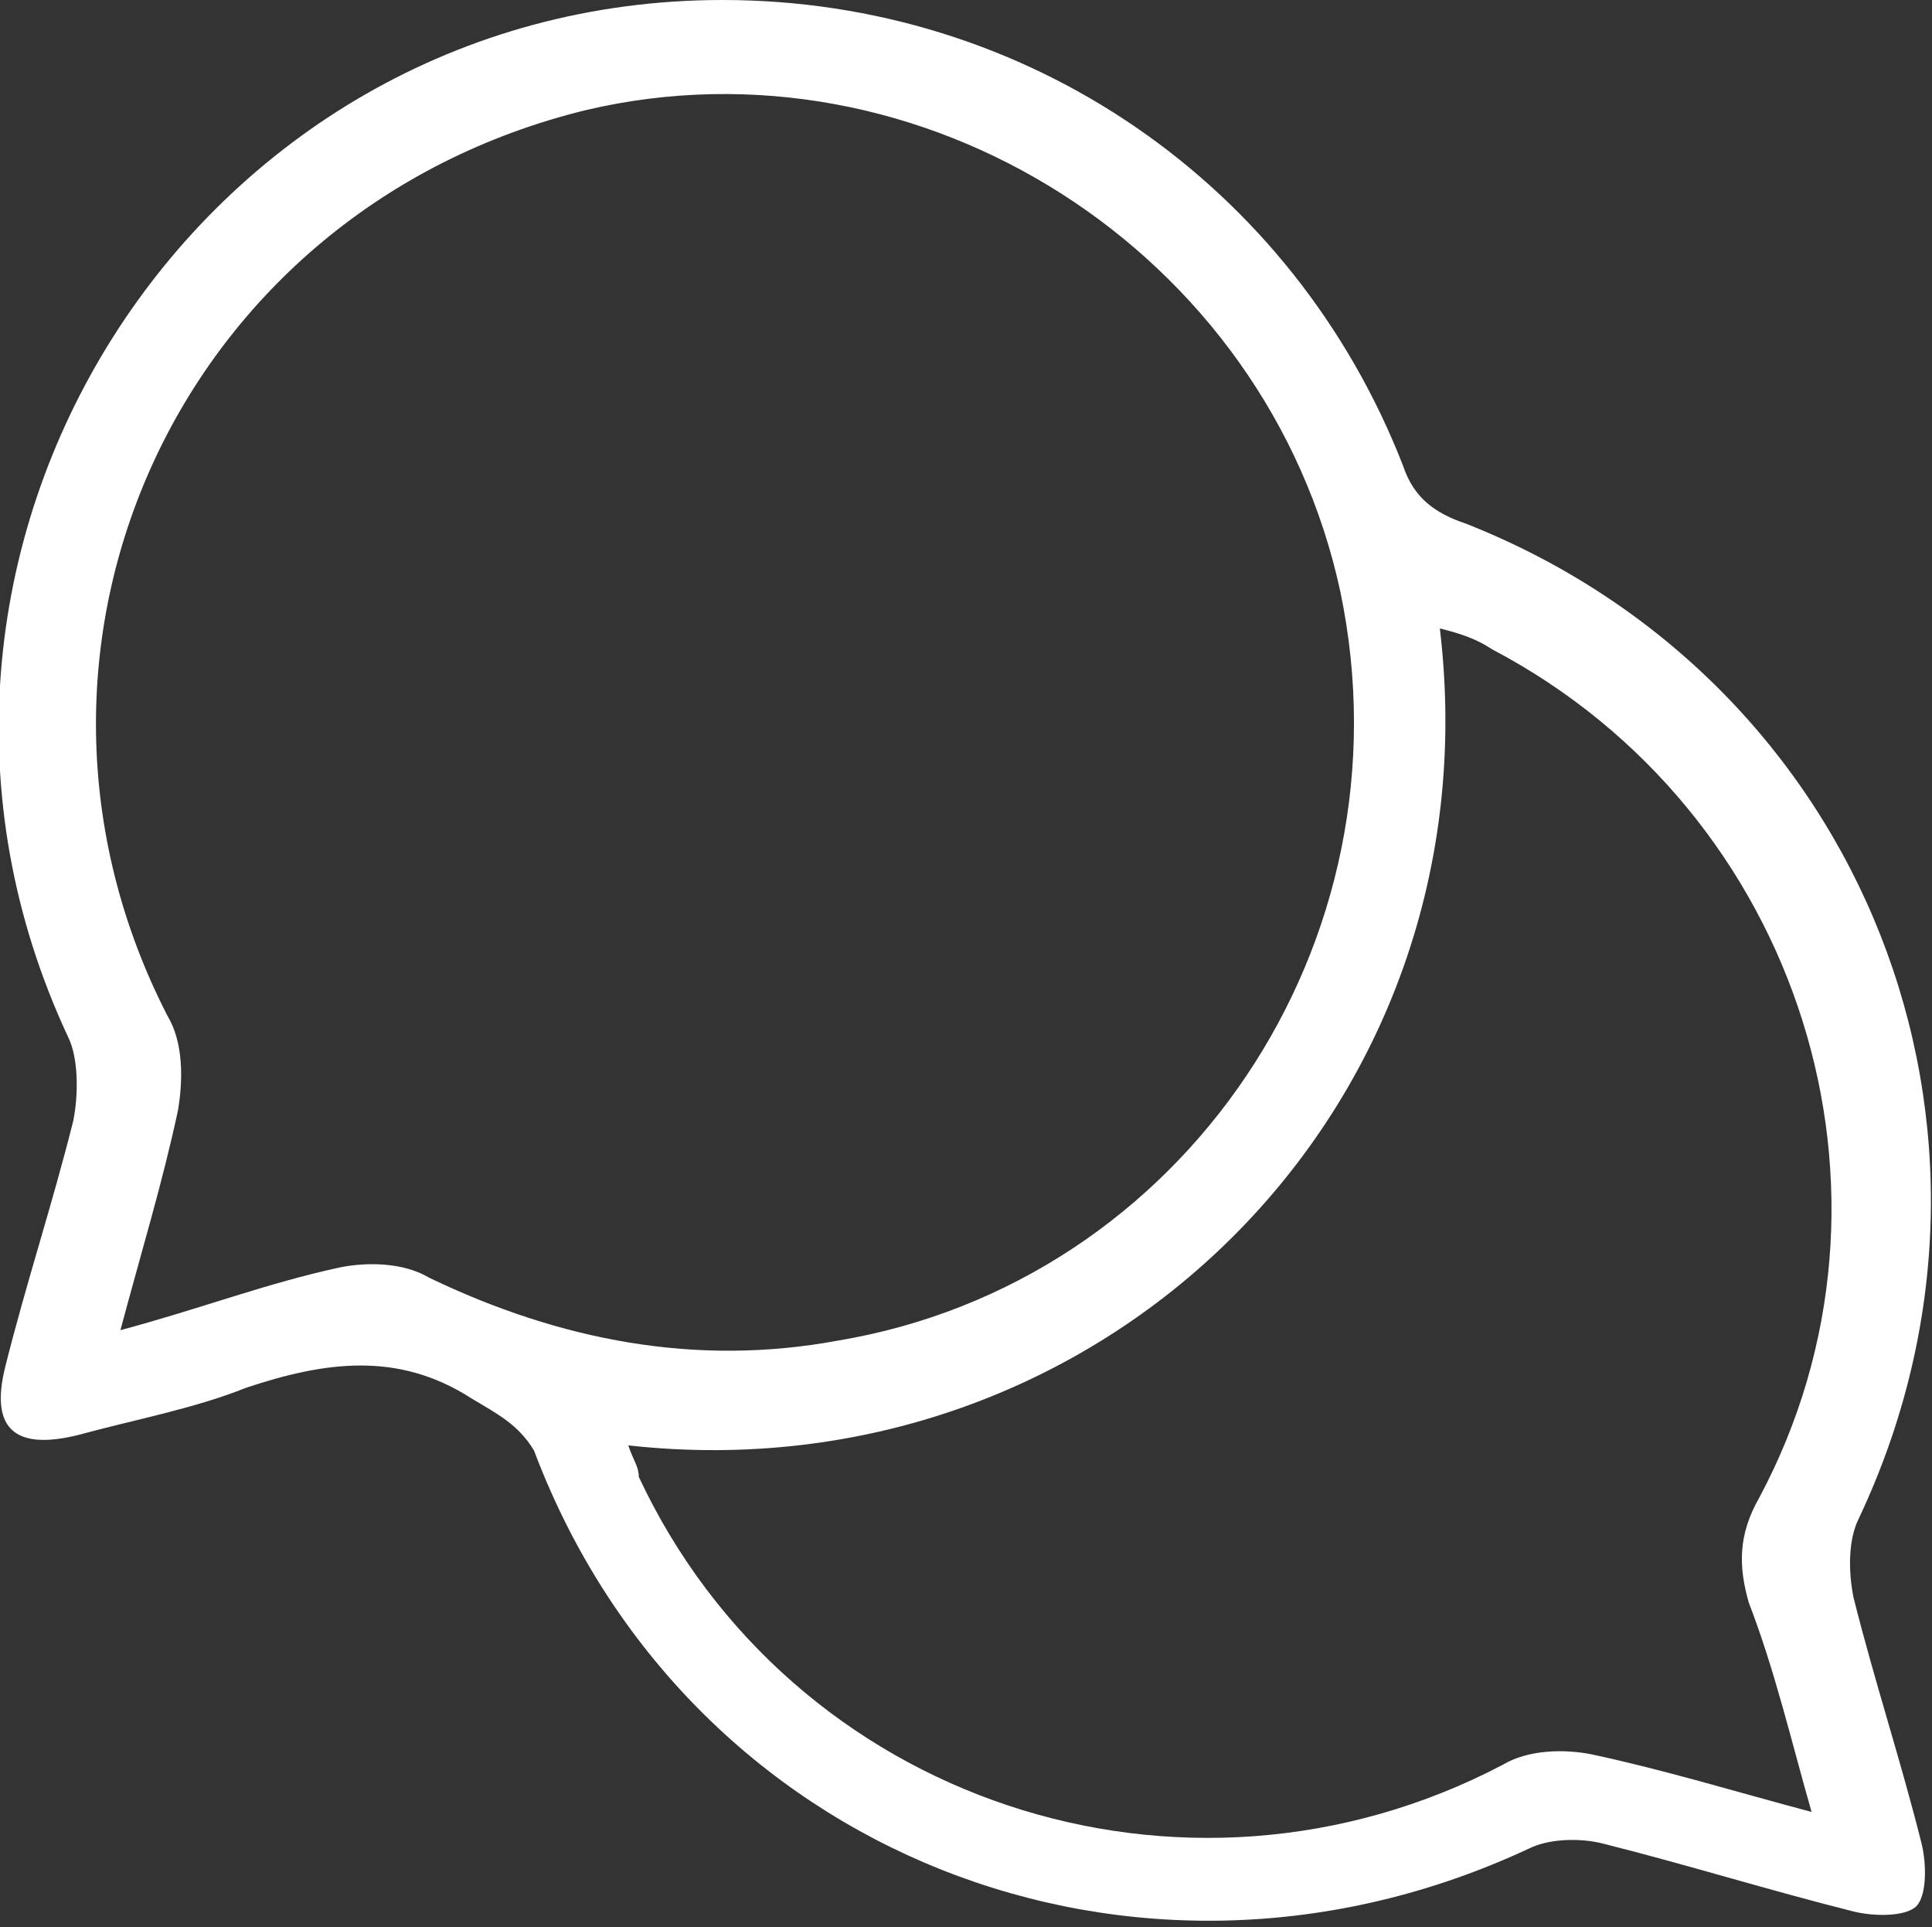
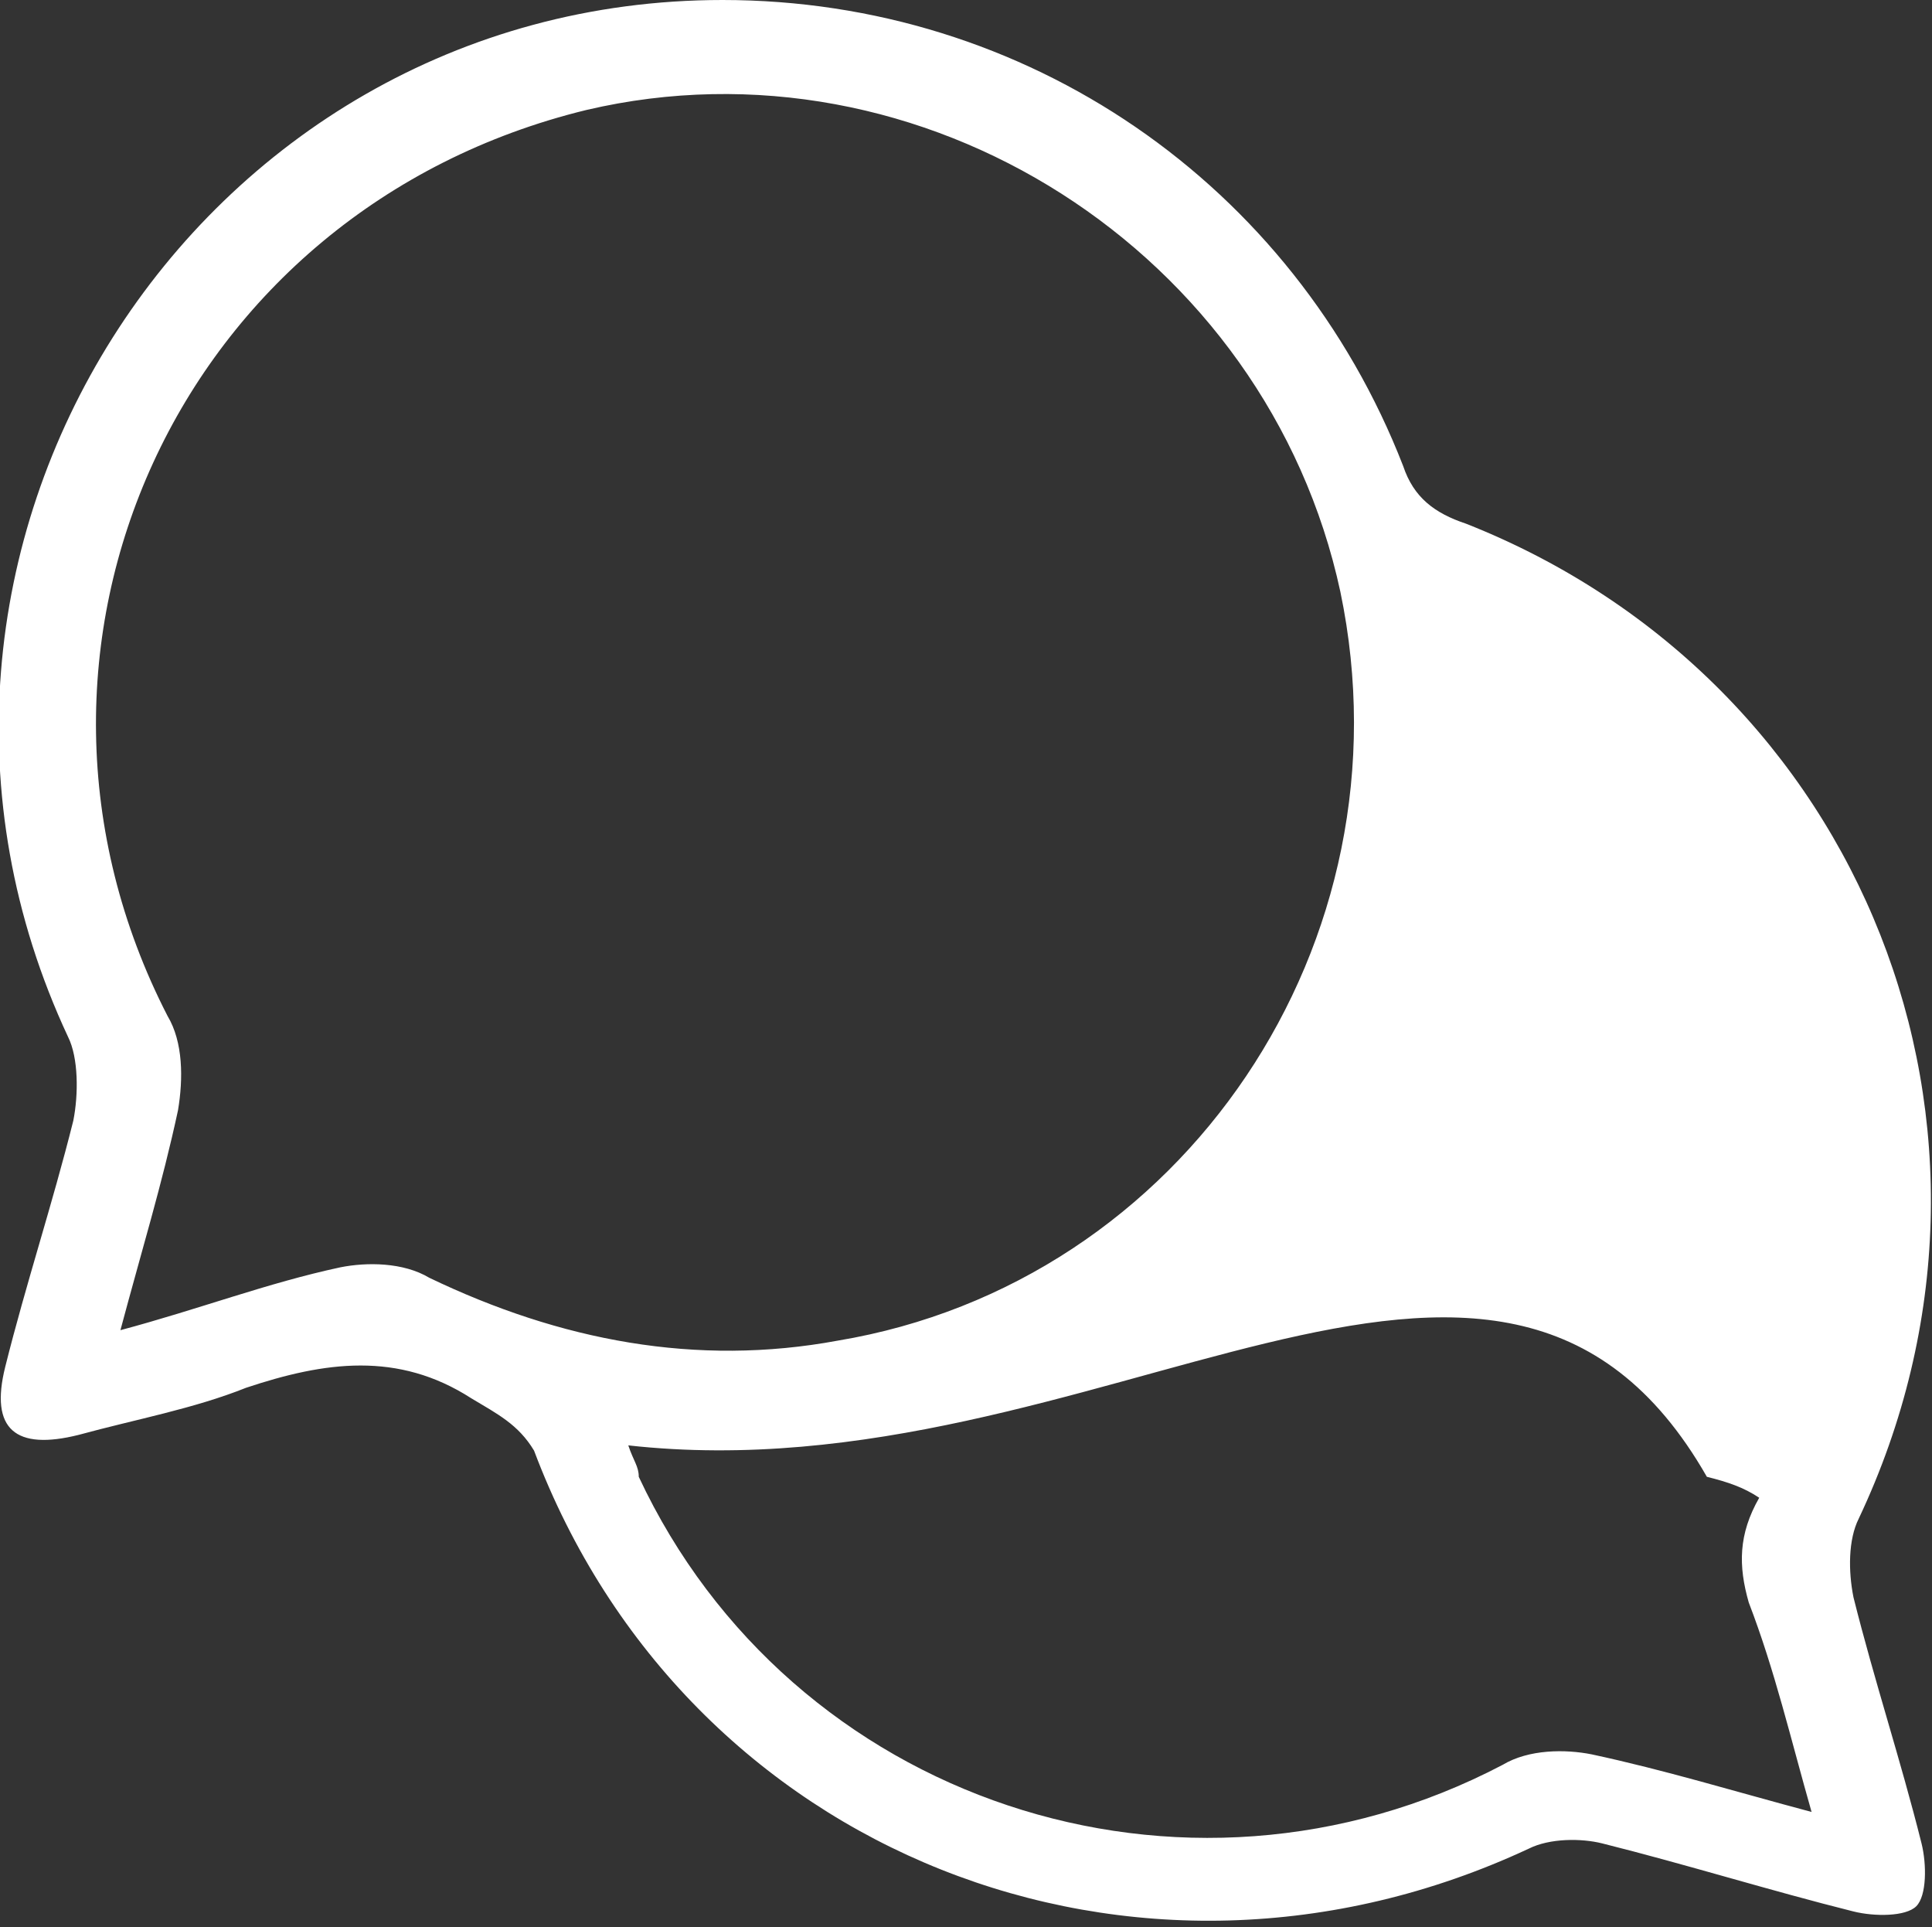
<svg xmlns="http://www.w3.org/2000/svg" version="1.1" id="Layer_1" x="0px" y="0px" viewBox="0 0 36.9 36.8" style="enable-background:new 0 0 36.9 36.8;" xml:space="preserve">
  <rect x="0" y="0" width="36.9" height="36.8" fill="#333333" stroke="none" />
  <style type="text/css">
	.st0{fill:#FFFFFF;}
</style>
-   <path class="st0" d="M13.8,0c5.8,0,10.9,3.5,13,8.9c0.2,0.6,0.6,0.9,1.2,1.1C35.6,13,39,21.6,35.5,29c-0.2,0.4-0.2,1-0.1,1.5  c0.4,1.6,0.9,3.1,1.3,4.7c0.1,0.4,0.1,1-0.1,1.2c-0.2,0.2-0.8,0.2-1.2,0.1c-1.6-0.4-3.2-0.9-4.8-1.3c-0.4-0.1-1-0.1-1.4,0.1  c-7.5,3.5-16.1,0.1-19-7.6C9.9,27.2,9.5,27,9,26.7c-1.4-0.9-2.8-0.7-4.3-0.2c-1,0.4-2.1,0.6-3.2,0.9c-1.2,0.3-1.7-0.1-1.4-1.3  c0.4-1.6,0.9-3.1,1.3-4.7c0.1-0.5,0.1-1.2-0.1-1.6C-3,10.6,3.7,0,13.8,0 M2.3,25.4c1.5-0.4,2.8-0.9,4.2-1.2c0.5-0.1,1.2-0.1,1.7,0.2  c2.5,1.2,5.1,1.7,7.8,1.2c6.6-1.1,11-7.6,9.6-14.3c-1.4-6.5-8-10.7-14.4-9.2C3.4,4-0.4,12.4,3.2,19.4c0.3,0.5,0.3,1.2,0.2,1.8  C3.1,22.6,2.7,23.9,2.3,25.4 M12,27.6c0.1,0.3,0.2,0.4,0.2,0.6c2.9,6.2,10.4,8.7,16.5,5.5c0.5-0.3,1.2-0.3,1.7-0.2  c1.4,0.3,2.7,0.7,4.2,1.1c-0.4-1.4-0.7-2.7-1.2-4c-0.2-0.7-0.2-1.3,0.2-2c3.1-5.8,0.8-13.1-5.1-16.2c-0.3-0.2-0.6-0.3-1-0.4  C28.6,21.2,21,28.6,12,27.6" />
+   <path class="st0" d="M13.8,0c5.8,0,10.9,3.5,13,8.9c0.2,0.6,0.6,0.9,1.2,1.1C35.6,13,39,21.6,35.5,29c-0.2,0.4-0.2,1-0.1,1.5  c0.4,1.6,0.9,3.1,1.3,4.7c0.1,0.4,0.1,1-0.1,1.2c-0.2,0.2-0.8,0.2-1.2,0.1c-1.6-0.4-3.2-0.9-4.8-1.3c-0.4-0.1-1-0.1-1.4,0.1  c-7.5,3.5-16.1,0.1-19-7.6C9.9,27.2,9.5,27,9,26.7c-1.4-0.9-2.8-0.7-4.3-0.2c-1,0.4-2.1,0.6-3.2,0.9c-1.2,0.3-1.7-0.1-1.4-1.3  c0.4-1.6,0.9-3.1,1.3-4.7c0.1-0.5,0.1-1.2-0.1-1.6C-3,10.6,3.7,0,13.8,0 M2.3,25.4c1.5-0.4,2.8-0.9,4.2-1.2c0.5-0.1,1.2-0.1,1.7,0.2  c2.5,1.2,5.1,1.7,7.8,1.2c6.6-1.1,11-7.6,9.6-14.3c-1.4-6.5-8-10.7-14.4-9.2C3.4,4-0.4,12.4,3.2,19.4c0.3,0.5,0.3,1.2,0.2,1.8  C3.1,22.6,2.7,23.9,2.3,25.4 M12,27.6c0.1,0.3,0.2,0.4,0.2,0.6c2.9,6.2,10.4,8.7,16.5,5.5c0.5-0.3,1.2-0.3,1.7-0.2  c1.4,0.3,2.7,0.7,4.2,1.1c-0.4-1.4-0.7-2.7-1.2-4c-0.2-0.7-0.2-1.3,0.2-2c-0.3-0.2-0.6-0.3-1-0.4  C28.6,21.2,21,28.6,12,27.6" />
</svg>